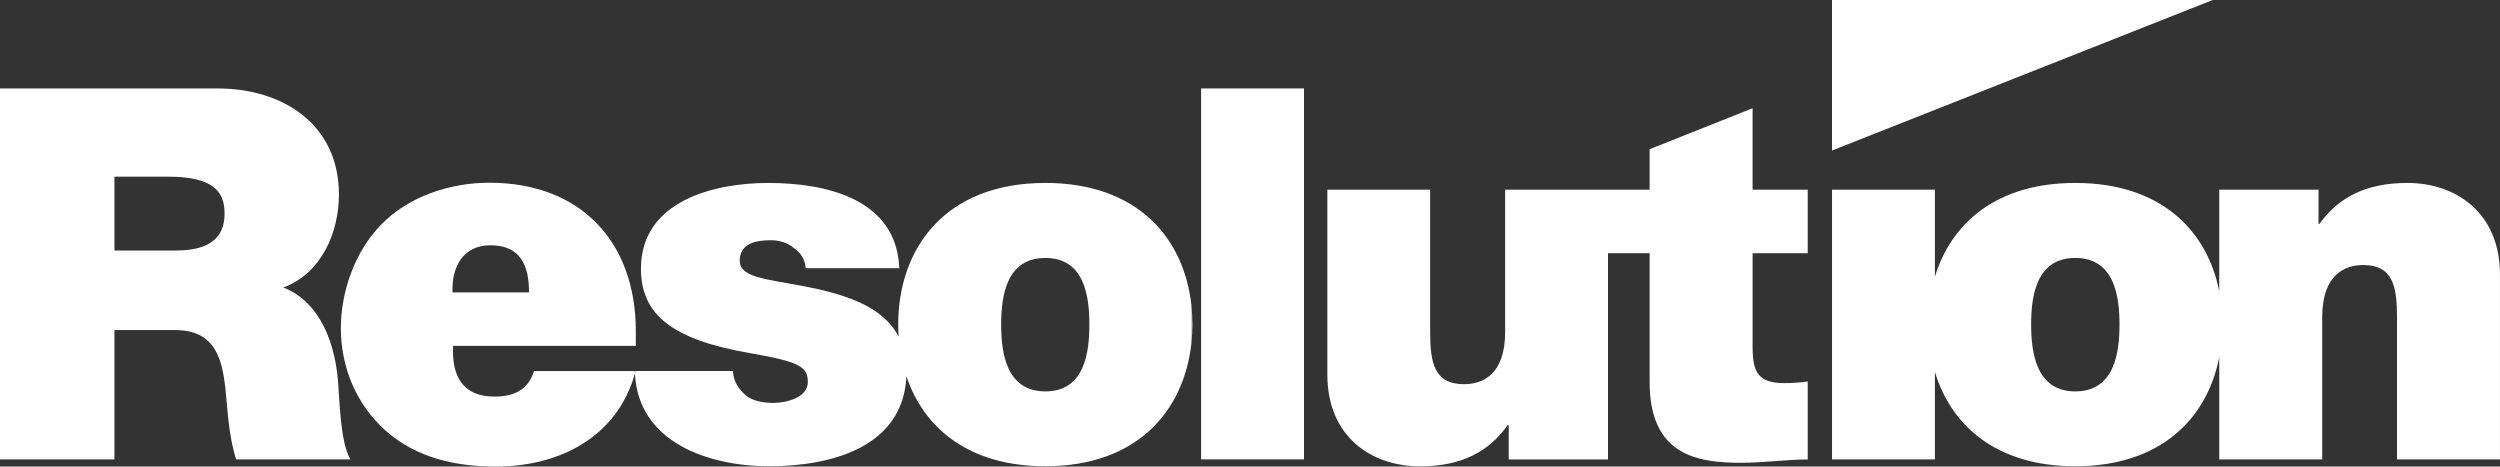
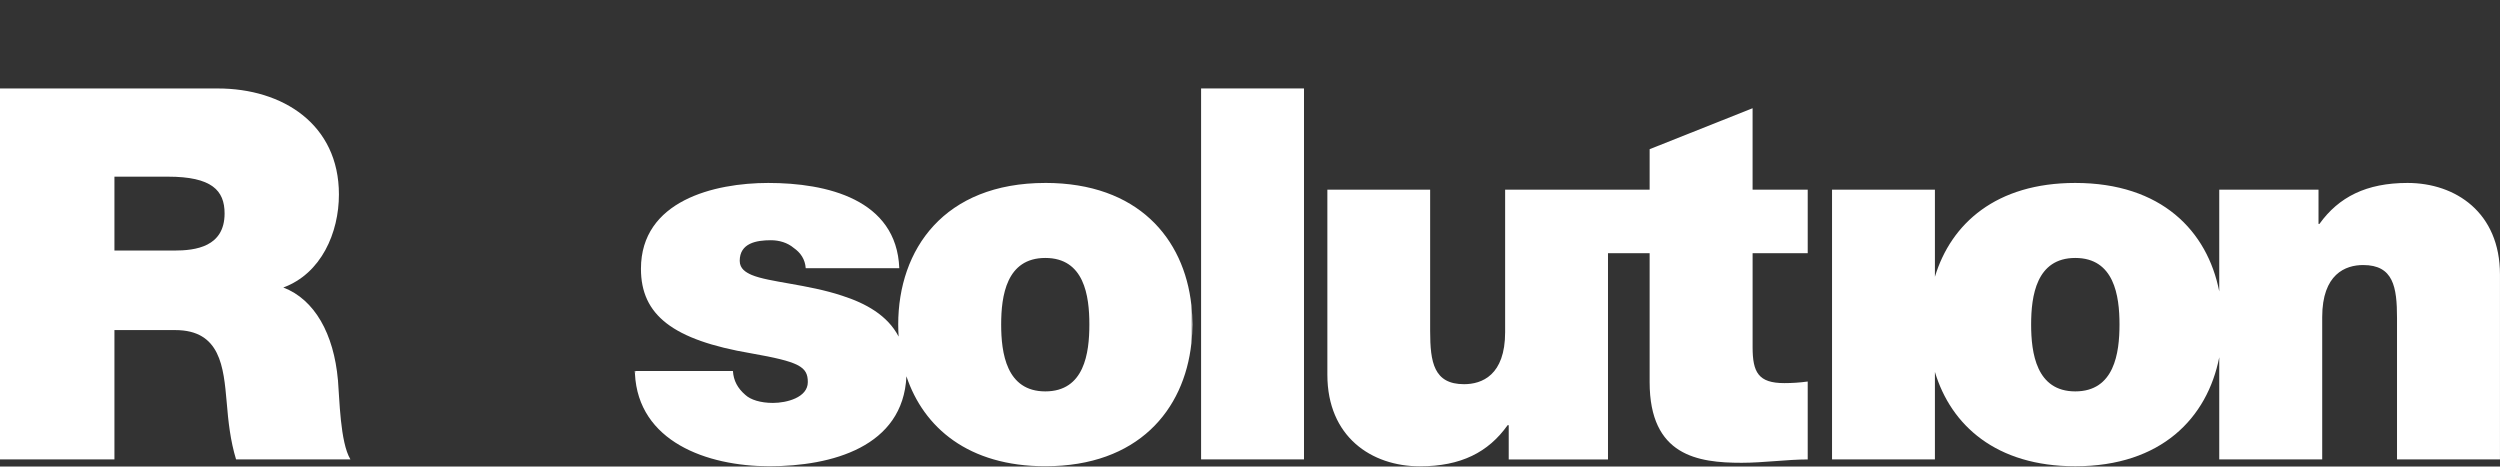
<svg xmlns="http://www.w3.org/2000/svg" id="Layer_2" data-name="Layer 2" viewBox="0 0 1023.53 191">
  <rect x="0" y="0" width="1023.53" height="191" fill="#333333" stroke="none" />
  <defs>
    <style>
      .cls-1 {
        fill: #fff;
      }
    </style>
  </defs>
  <g id="svg3434">
    <g id="layer1">
      <path id="path5979" class="cls-1" d="M533.87,188.08V36.21h-42.13v151.87h42.13Z" />
      <path id="path5981" class="cls-1" d="M487.77,124.98v15.57c.27-2.5.41-5.11.41-7.72s-.14-5.28-.41-7.85" />
      <path id="path5983" class="cls-1" d="M740.1,103.65v-26h-22.57v-33.34l-42.15,16.77v16.57h-59.16v58.34c0,17.7-9.57,21.3-16.81,21.3-12.35,0-13.89-8.88-13.89-21.74v-57.89h-42.08v75.76c0,25.38,18.07,37.49,37.86,37.49,16.81,0,28.05-5.73,35.94-16.84h.45v14.03h40.64v-84.44h17.05v52.78c0,30.22,19.79,33.03,37.66,33.03,8.99,0,18.56-1.37,27.06-1.37v-31.9c-3.26.45-6.41.65-9.6.65-10.63,0-12.96-4.46-12.96-14.68v-38.52h22.57" />
-       <path id="path5985" class="cls-1" d="M750.04,0v61.63L905.92,0h-155.88" />
      <path id="path5987" class="cls-1" d="M259.87,151.9c0,.38.03.65.07,1.06.07-.41.17-.69.27-1.06h-.34" />
      <path id="path5989" class="cls-1" d="M71.34,102.58h-24.49v-30.25h21.92c17.87,0,23.18,5.59,23.18,15.06,0,13.68-11.9,15.19-20.61,15.19ZM138.35,155.57c-1.68-18.93-9.57-32.99-22.36-37.86,15.54-5.73,22.77-22.43,22.77-38.1,0-28.71-22.98-43.39-49.59-43.39H0v151.87h46.85v-52.95h24.9c18.52,0,19.79,15.13,21.06,29.53.65,7.96,1.51,15.78,3.84,23.42h46.82c-4.25-7.03-4.46-25.07-5.11-32.51" />
-       <path id="path5991" class="cls-1" d="M185.27,119.7c-.41-10.32,4.18-19.28,15.54-19.28,12.28,0,15.78,8.3,15.78,19.28h-31.31ZM260.31,135.58c0-36.73-22.7-60.77-59.95-60.77-15.95,0-33.03,5.45-44.45,17.29-10.46,10.73-16.36,27.13-16.36,42.25,0,15.95,6.31,31.28,18.35,41.98,12.69,11.21,28.71,14.68,45.1,14.68,25.96,0,49.63-12,56.93-38.04-.03-.41-.07-.69-.07-1.06h-41.22c-2.33,7.34-7.61,10.46-16.29,10.46-13.1,0-17.49-8.75-16.84-20.78h74.8v-6" />
      <path id="path5993" class="cls-1" d="M427.96,160.24c-15.95,0-18.07-15.71-18.07-27.4s2.13-27.23,18.07-27.23,18.04,15.47,18.04,27.23-2.06,27.4-18.04,27.4ZM427.96,74.9c-41.46,0-60.22,27.23-60.22,57.93,0,1.65.07,3.4.17,4.97-4.53-8.71-13.44-13.62-23.15-16.74-14.03-4.66-30.01-5.52-37.04-8.51-2.33-1.03-4.87-2.5-4.87-5.76,0-7.24,6.79-8.44,12.76-8.44,3.4,0,6.79.99,9.36,3.16,2.78,1.92,4.66,4.66,4.9,8.3h38.31c-1.1-28.3-29.8-34.91-53.64-34.91-22.12,0-52.13,7.27-52.13,35.15,0,18.9,13,29.15,45.14,34.61,19.55,3.46,23.18,5.38,23.18,11.76s-8.75,8.54-14.27,8.54c-5.11,0-9.16-1.3-11.28-3.26-3.16-2.71-4.87-5.83-5.11-9.81h-39.85c-.1.38-.21.65-.27,1.06,1.34,27.78,29.43,37.93,55.01,37.93s54.81-7.92,56.14-36.83c7.03,21.02,25.38,36.83,56.86,36.83,37.93,0,56.83-22.94,59.81-50.35v-15.57c-2.98-27.33-21.88-50.07-59.81-50.07" />
      <path id="path5995" class="cls-1" d="M849.64,160.24c-15.95,0-18.07-15.71-18.07-27.4s2.13-27.23,18.07-27.23,18.11,15.47,18.11,27.23-2.13,27.4-18.11,27.4ZM985.66,74.9c-16.84,0-28.16,5.76-36.05,16.77h-.38v-14.03h-40.64v41.67c-4.87-24.73-23.63-44.41-58.96-44.41-32.38,0-50.86,16.63-57.45,38.41v-35.67h-42.12v110.44h42.12v-35.81c6.58,21.88,25.07,38.62,57.45,38.62,35.33,0,54.09-19.86,58.96-44.62v41.81h42.15v-58.24c0-17.66,9.54-21.33,16.77-21.33,12.35,0,13.86,8.92,13.86,21.71v57.86h42.15v-75.69c0-25.35-18.14-37.49-37.86-37.49" />
    </g>
  </g>
</svg>